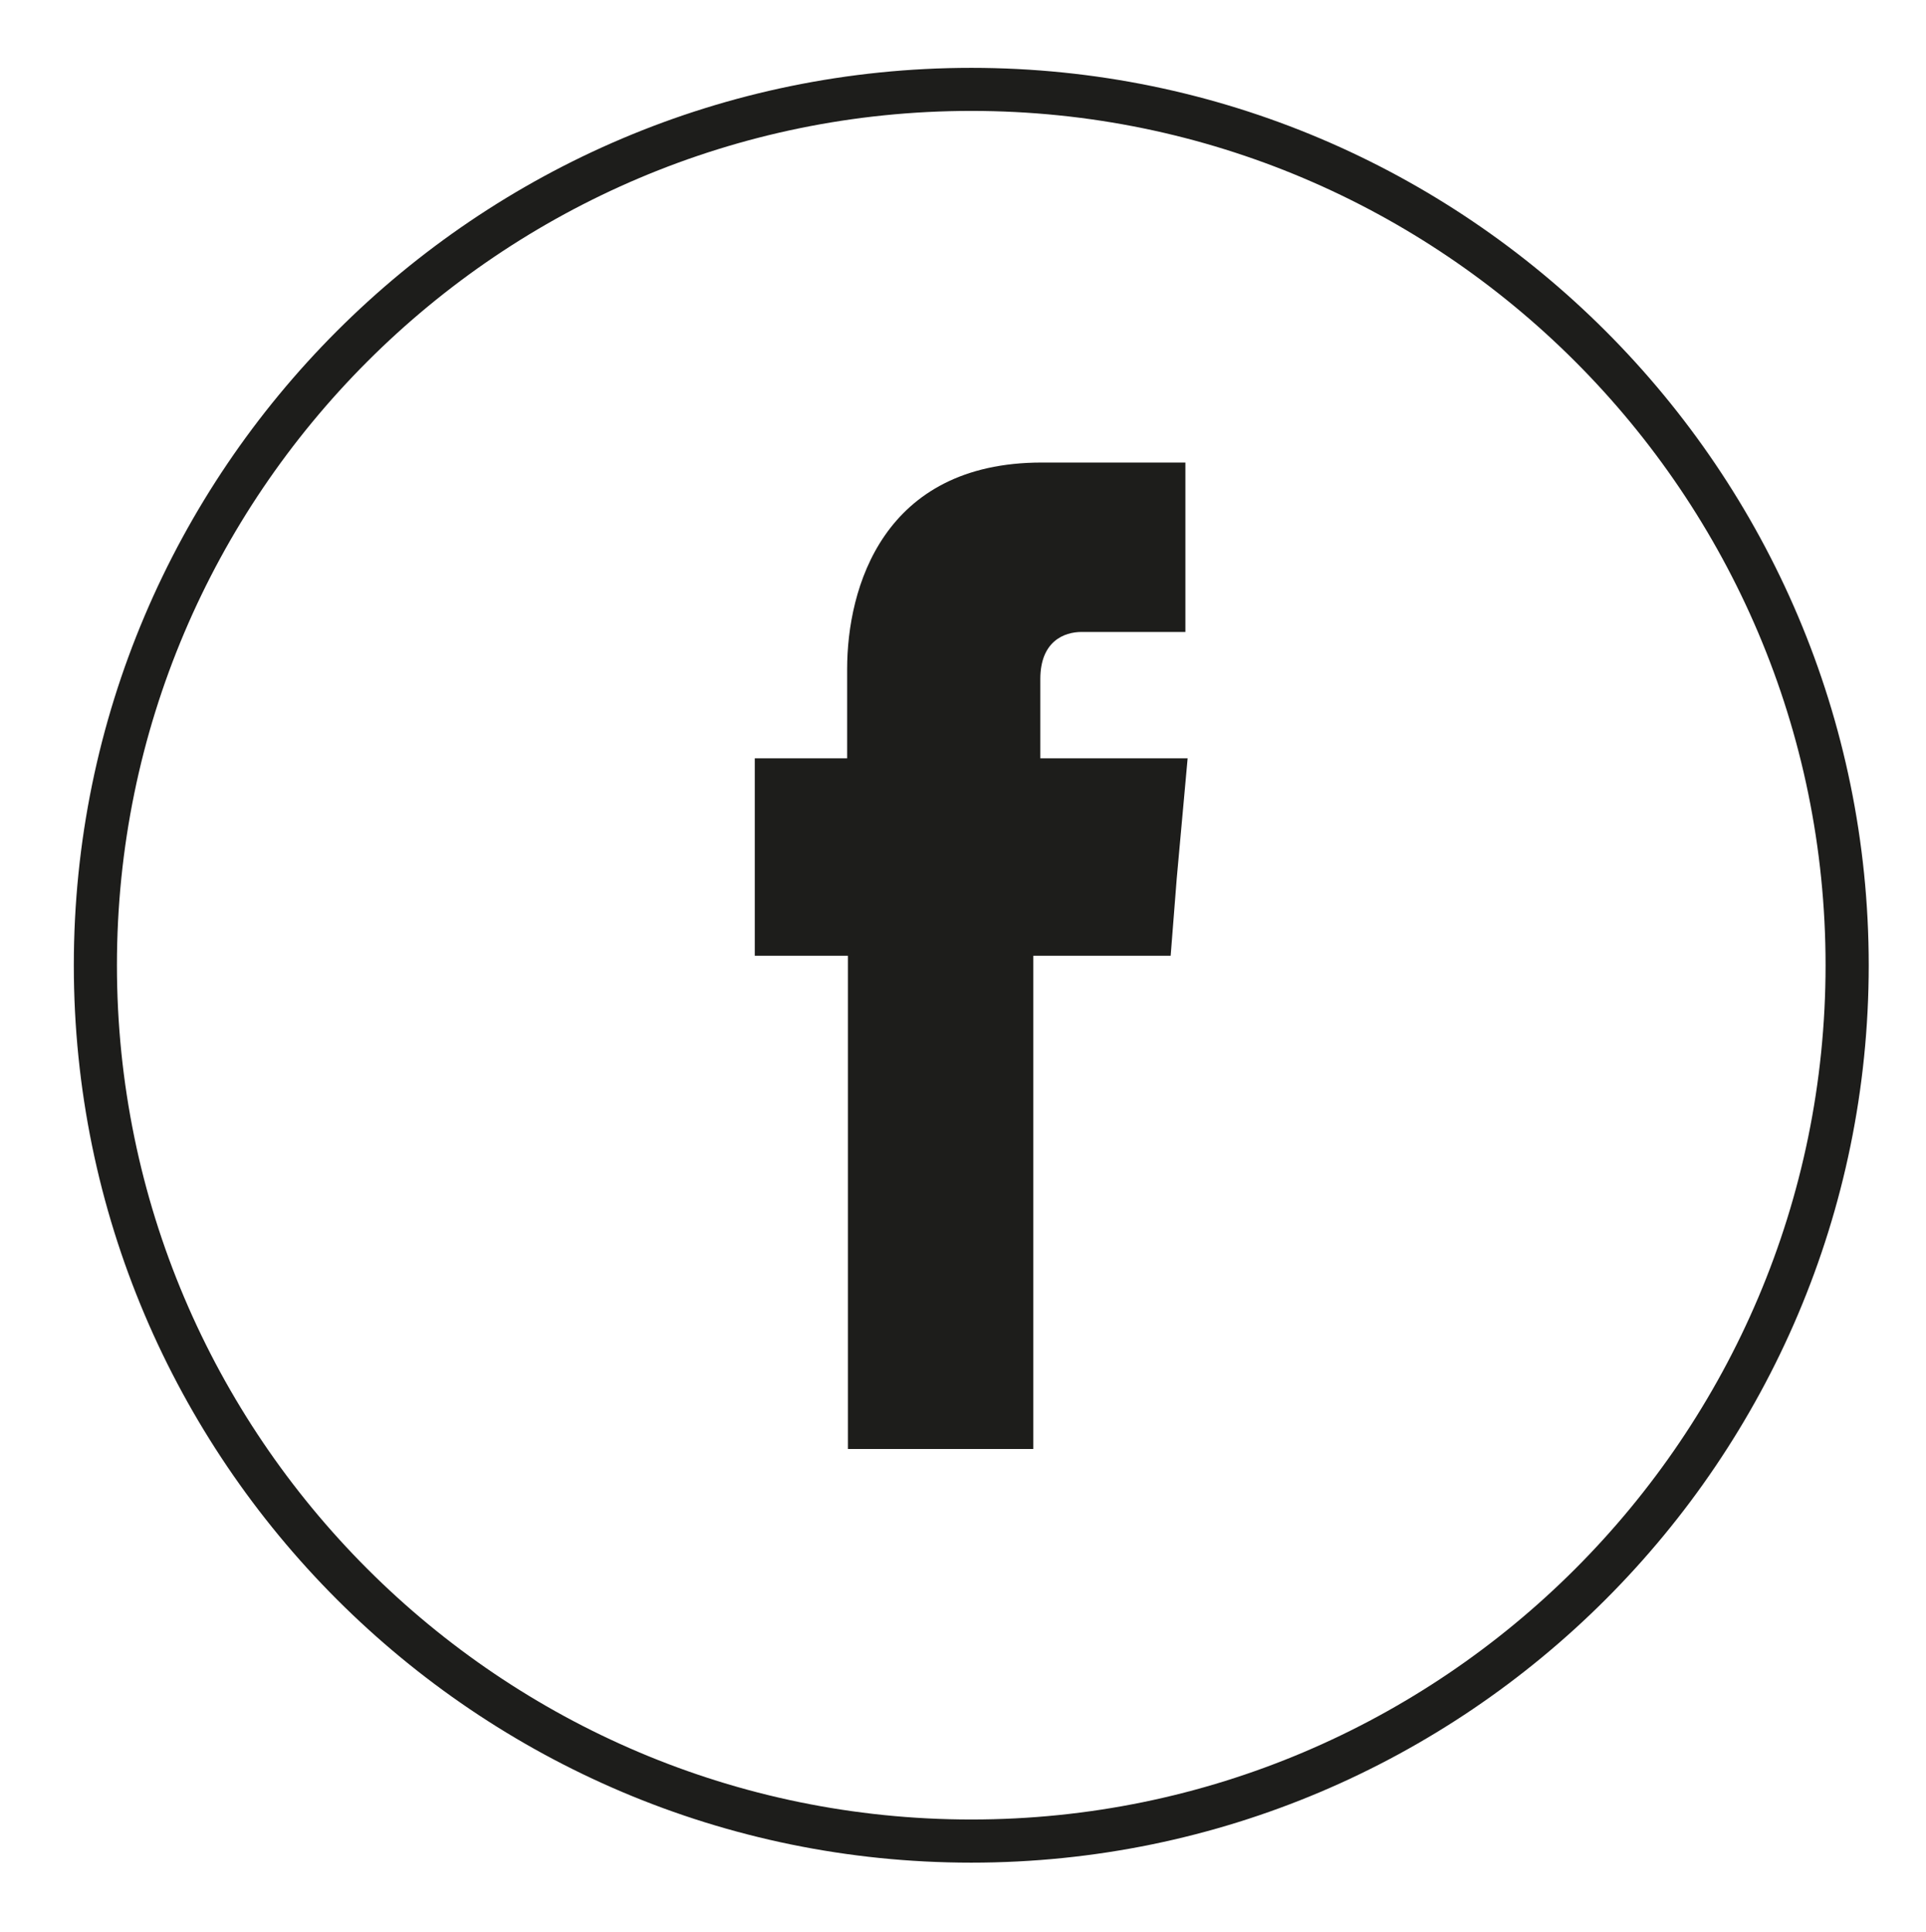
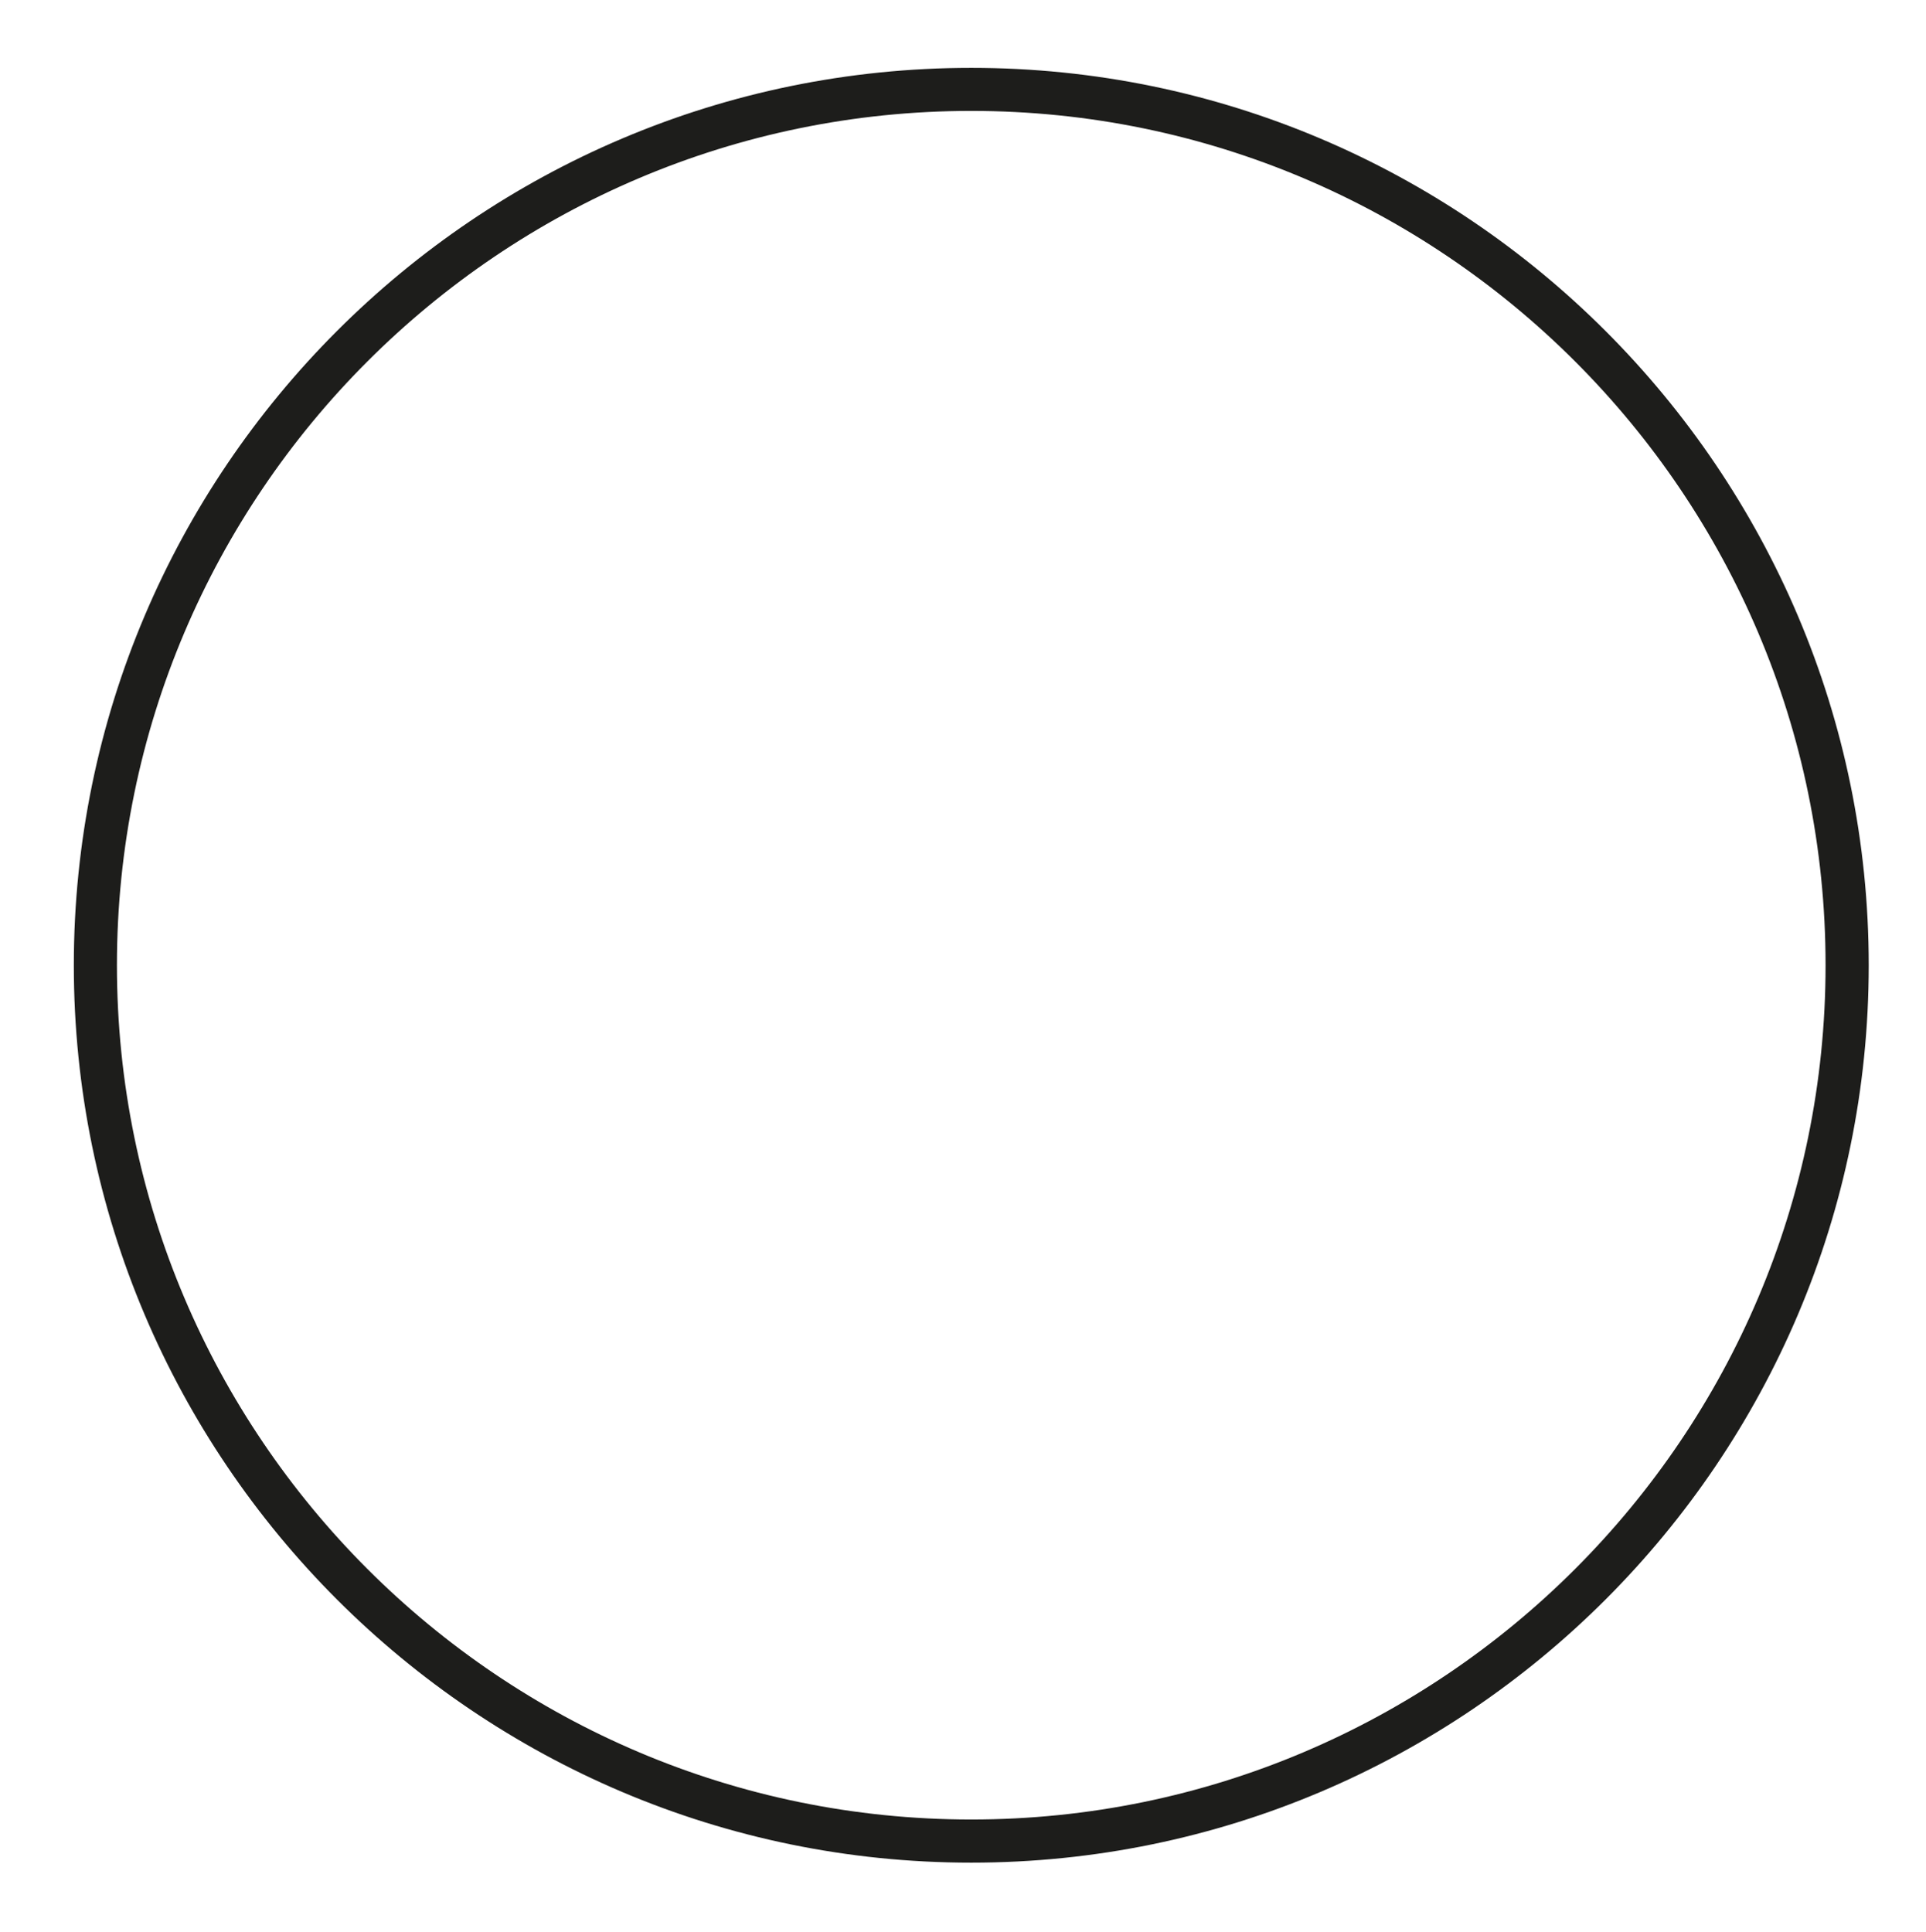
<svg xmlns="http://www.w3.org/2000/svg" version="1.1" id="Laag_1" x="0px" y="0px" width="40.387px" height="40.516px" viewBox="0 0 40.387 40.516" style="enable-background:new 0 0 40.387 40.516;" xml:space="preserve">
  <style type="text/css">
	.st0{fill:#1D1D1B;}
</style>
-   <path class="st0" d="M21.815,15.903v-1.664c0-0.795,0.505-0.986,0.863-0.986h2.179V9.7h-3.011  c-3.335,0-4.082,2.634-4.082,4.332v1.871h-1.937v2.495v1.646h1.953v10.343h3.888V20.044h2.88l0.128-1.628  l0.228-2.513h-3.091C21.815,15.903,21.815,15.903,21.815,15.903z" />
  <path class="st0" d="M20.367,39.062c-10.377,0-18.819-8.443-18.819-18.819c0-10.378,8.442-18.82,18.819-18.82  c10.377,0,18.819,8.443,18.819,18.82C39.186,30.619,30.744,39.062,20.367,39.062z M20.367,2.326  c-9.878,0-17.915,8.037-17.915,17.916c0,9.878,8.037,17.915,17.915,17.915c9.878,0,17.914-8.036,17.914-17.915  C38.282,10.363,30.245,2.326,20.367,2.326z" />
</svg>